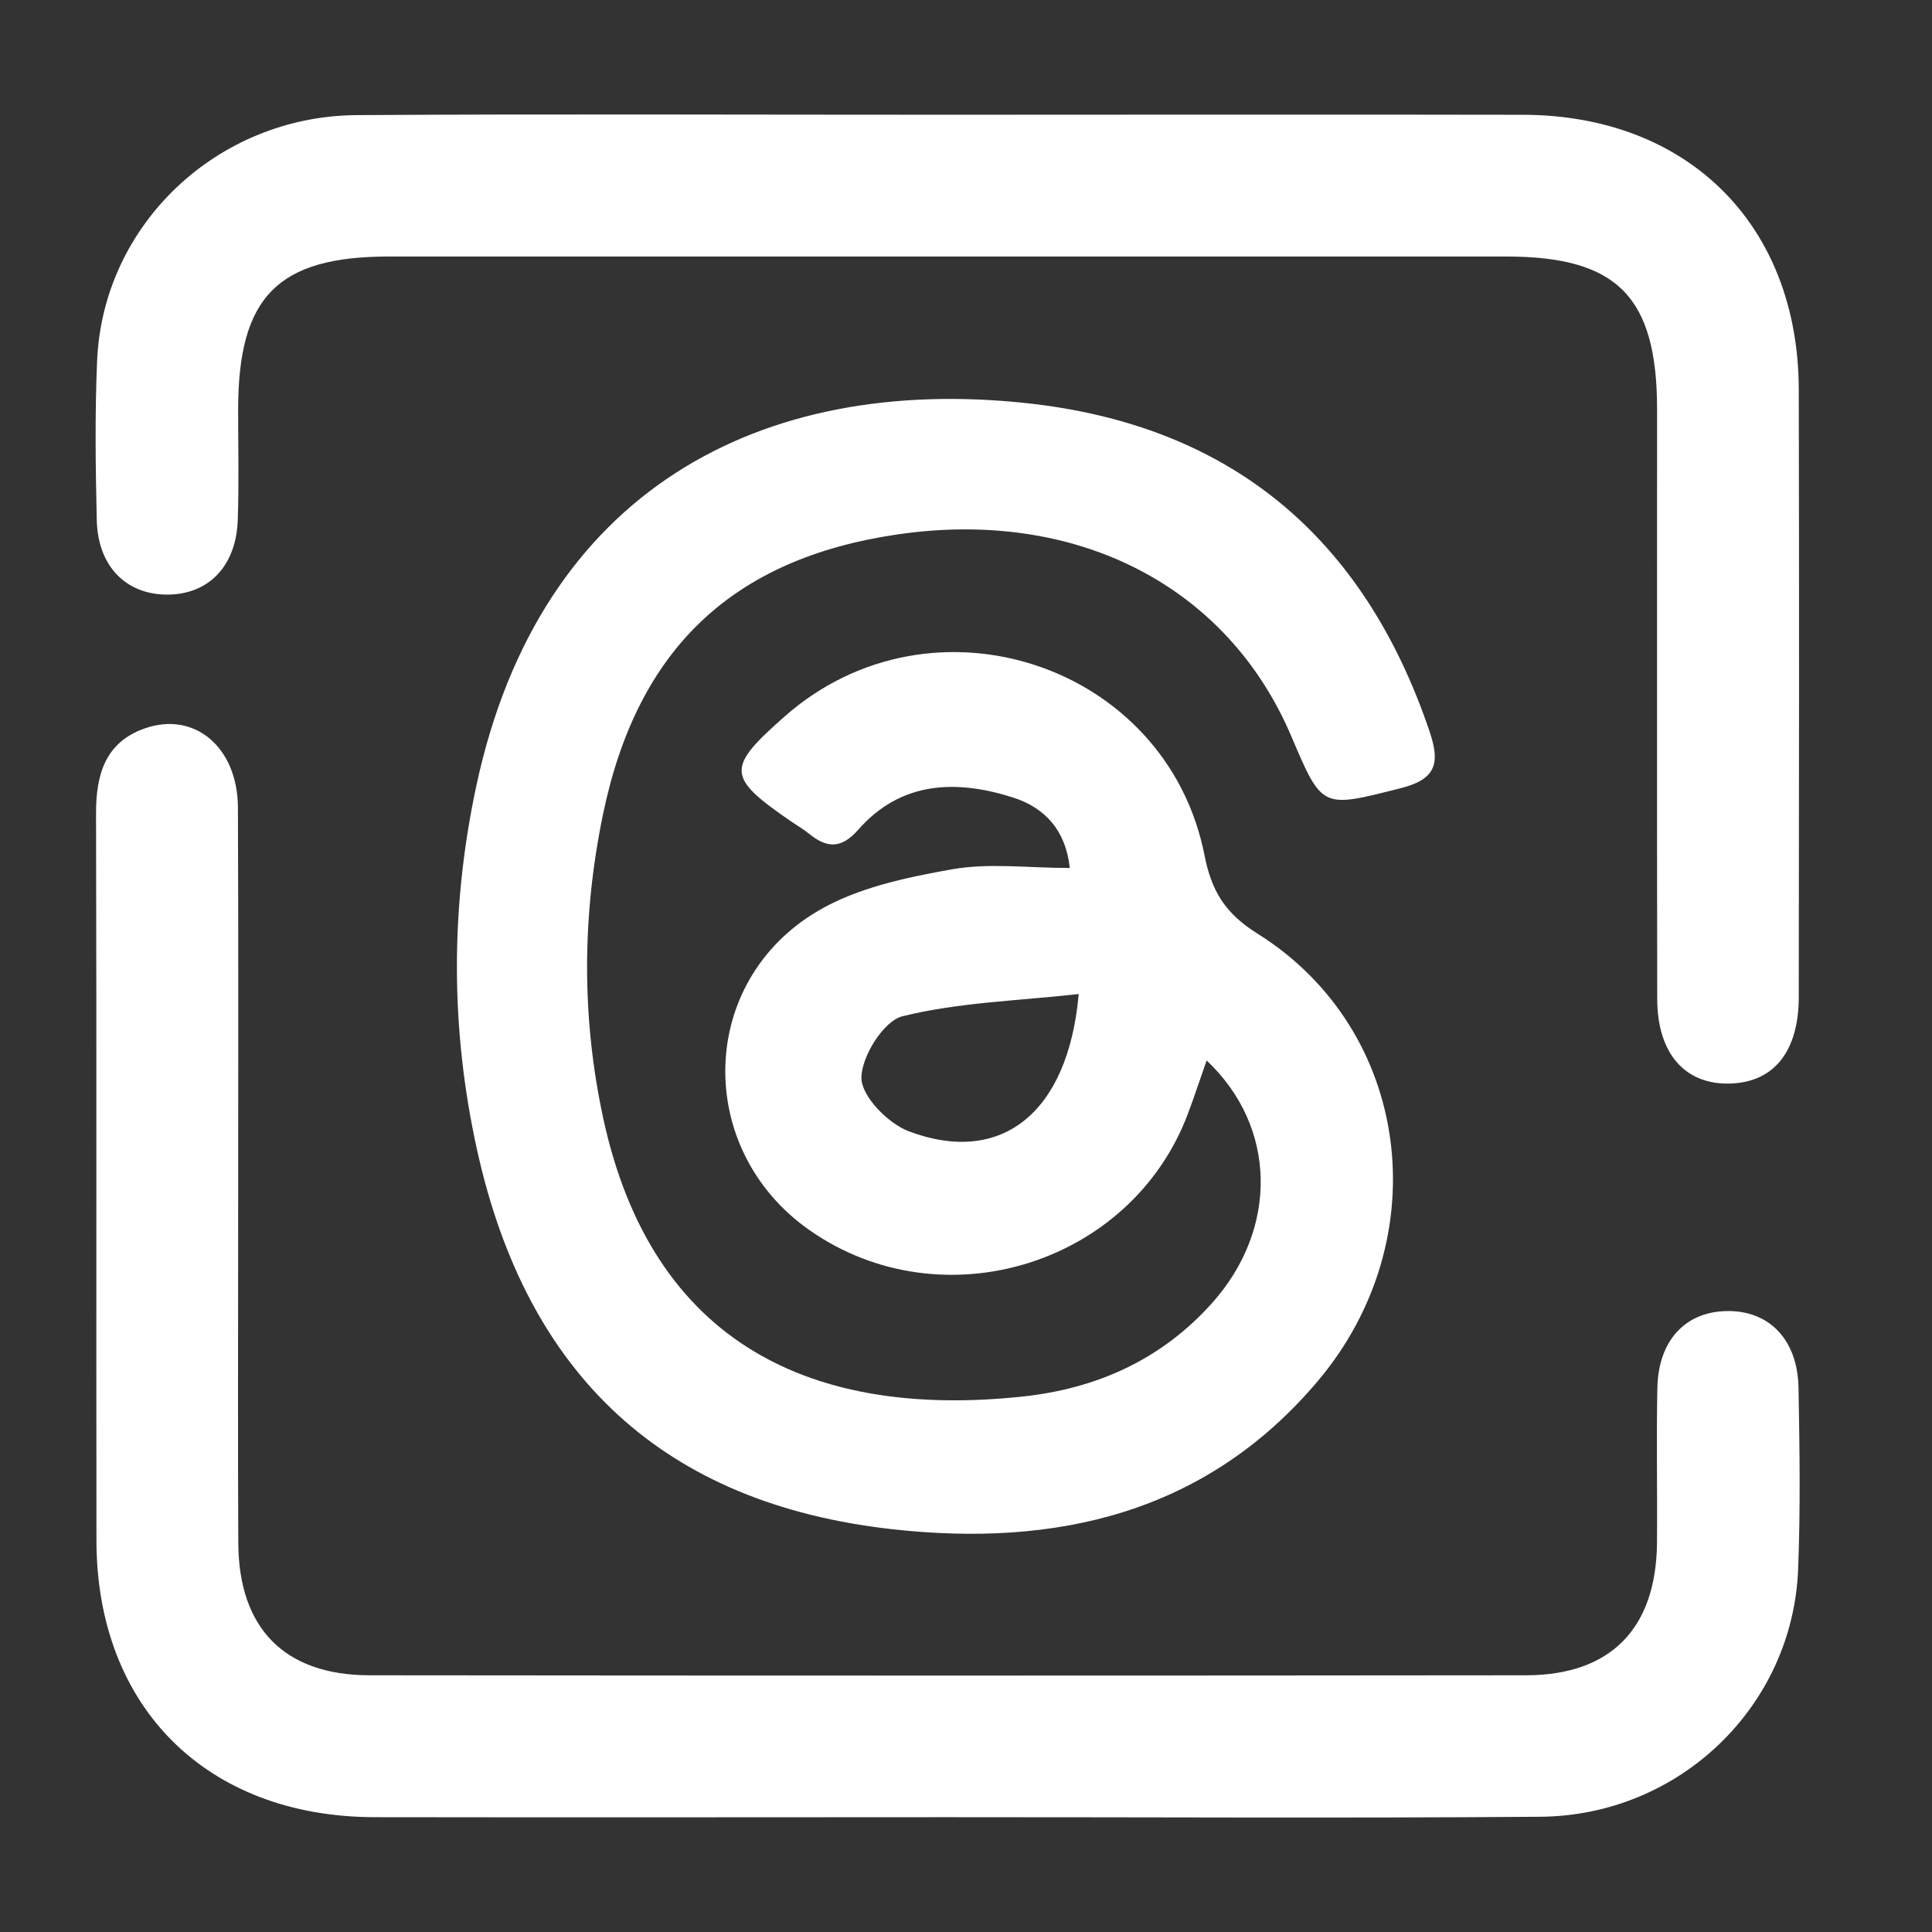
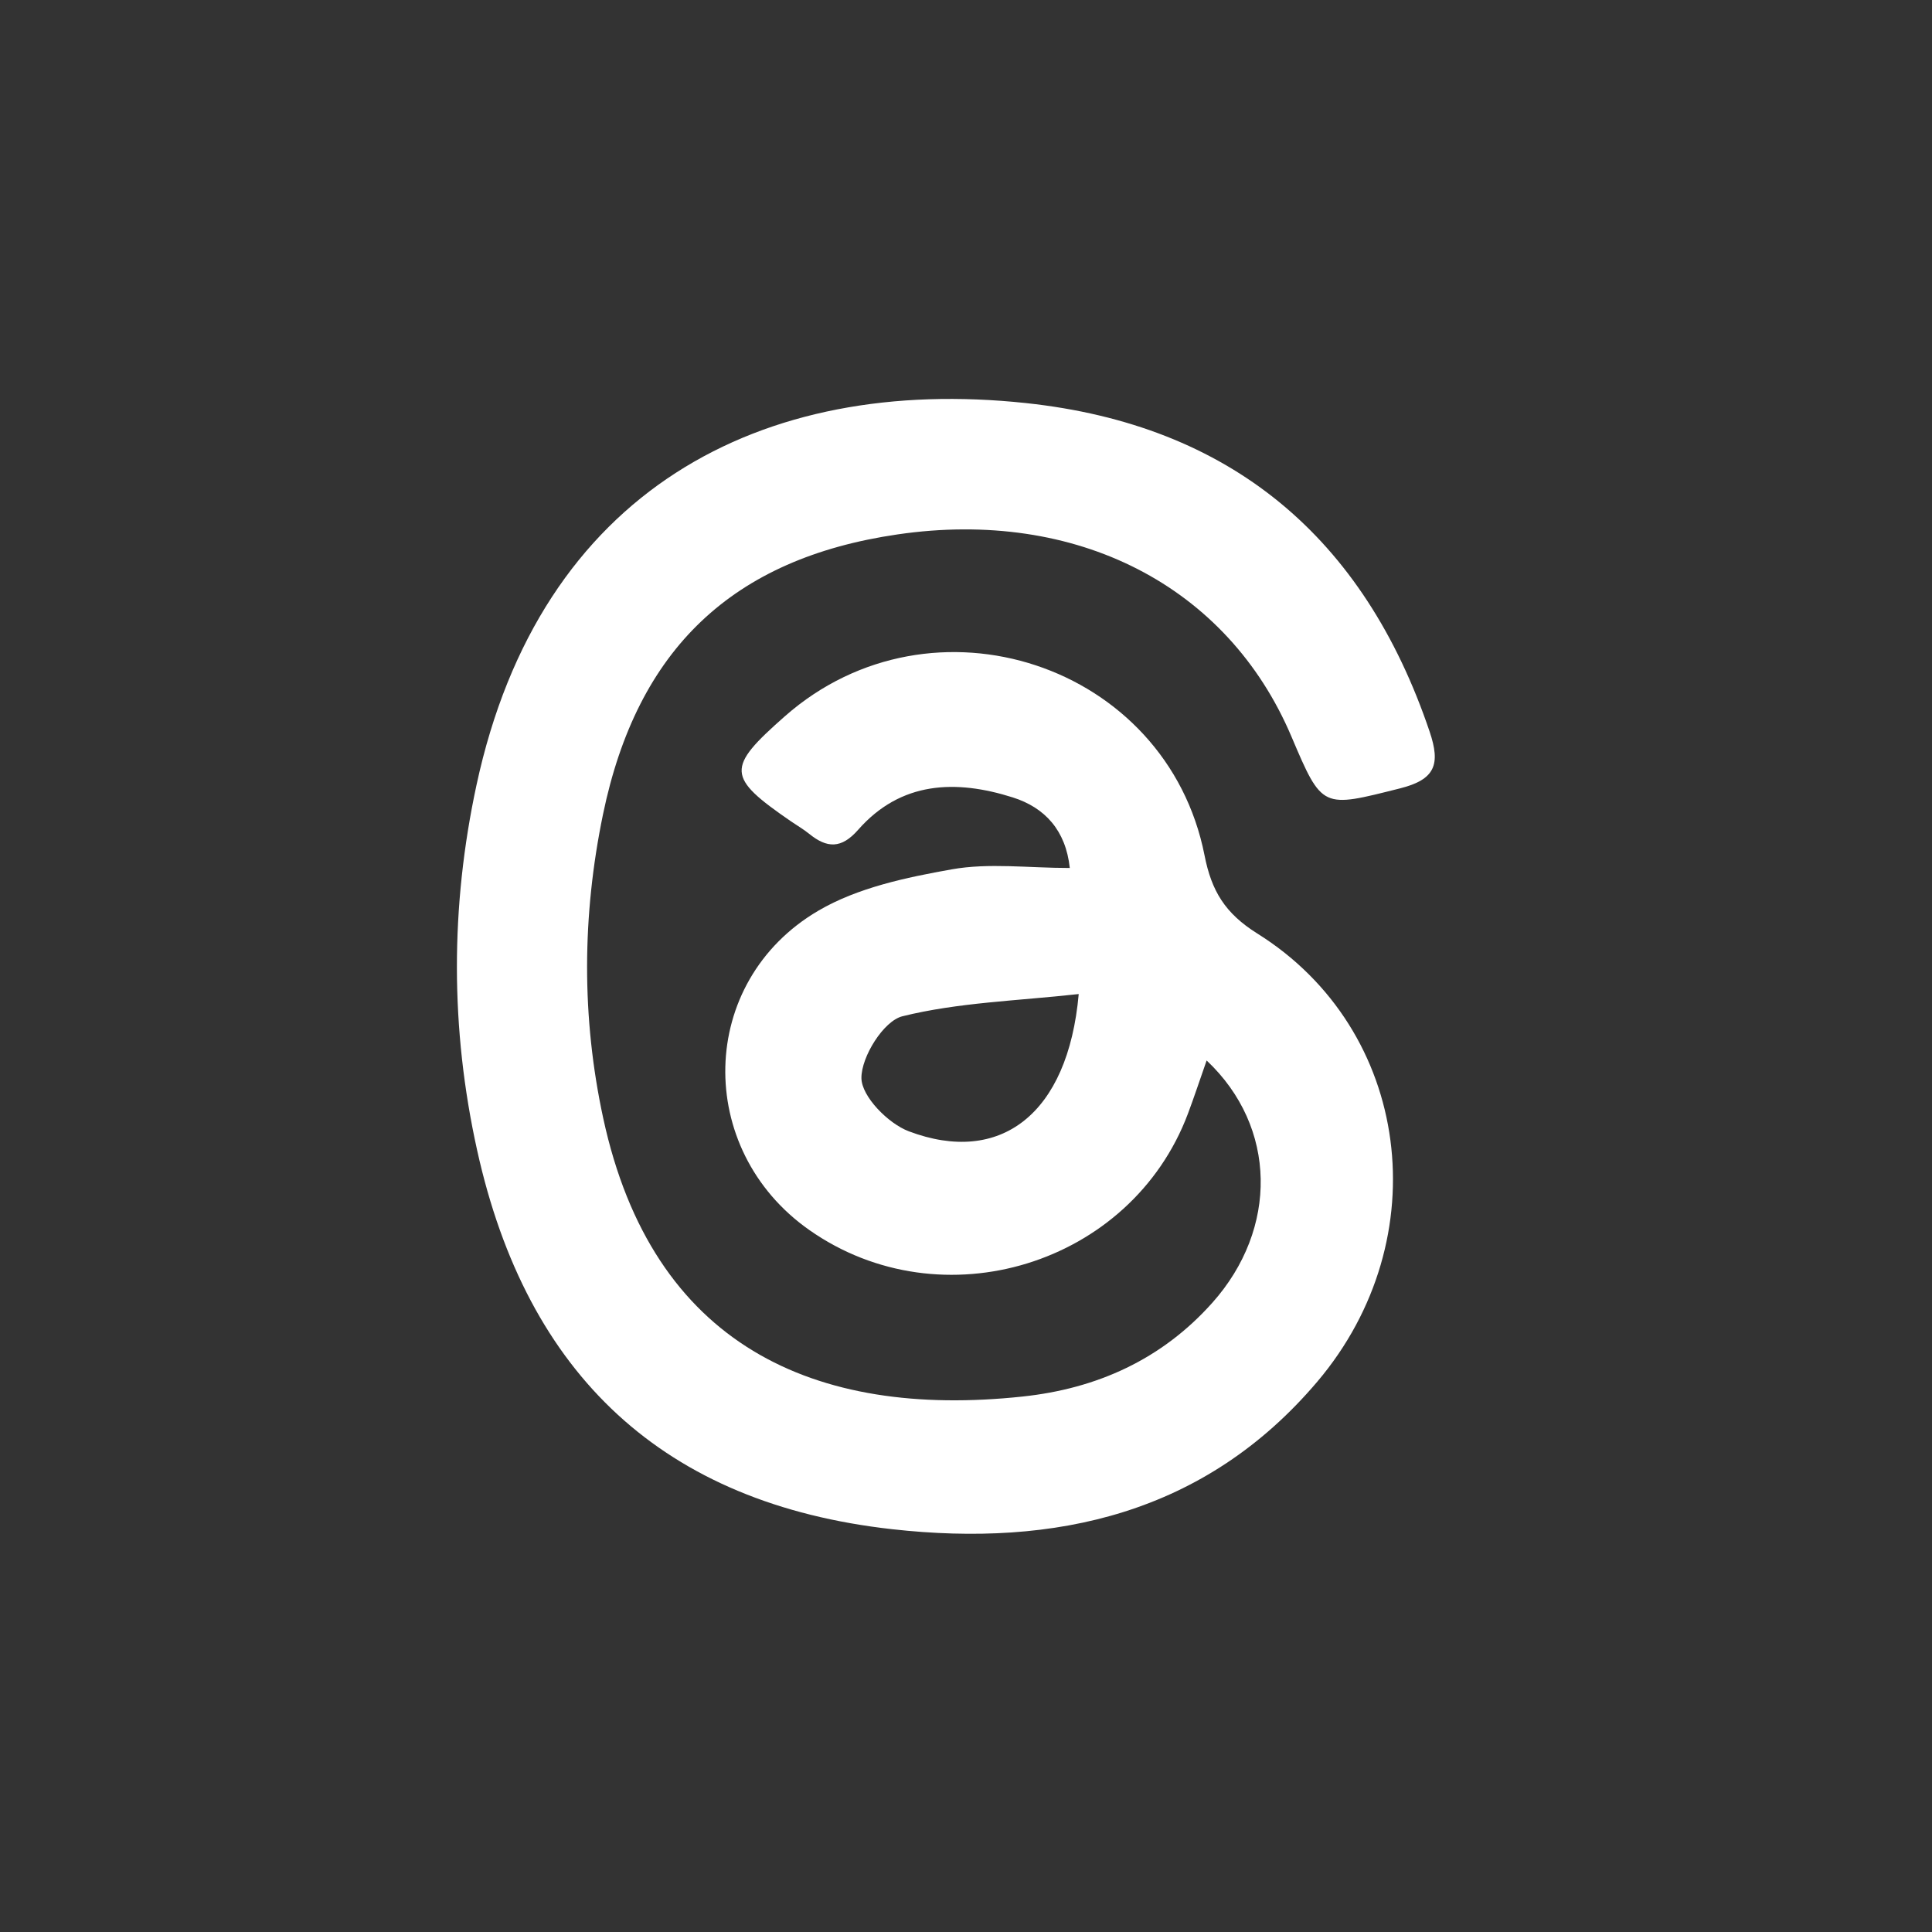
<svg xmlns="http://www.w3.org/2000/svg" version="1.1" id="Layer_1" x="0px" y="0px" width="100px" height="100px" viewBox="0 0 100 100" enable-background="new 0 0 100 100" xml:space="preserve">
  <rect x="0" y="0" width="100" height="100" fill="#333333" stroke="none" />
  <g>
    <path fill-rule="evenodd" clip-rule="evenodd" fill="#FFFFFF" d="M62.455,54.89c-0.366,1.044-0.649,1.905-0.968,2.754   c-2.941,7.828-12.74,10.837-19.599,6.02c-5.942-4.172-5.8-12.853,0.47-16.527c2.032-1.191,4.542-1.72,6.906-2.14   c1.925-0.343,3.959-0.07,6.108-0.07c-0.206-1.946-1.287-3.127-2.955-3.654c-2.939-0.93-5.785-0.842-8,1.678   c-0.869,0.99-1.612,0.955-2.531,0.21c-0.296-0.239-0.63-0.432-0.945-0.648c-3.337-2.297-3.364-2.755-0.314-5.441   c7.622-6.712,19.766-2.715,21.721,7.207c0.361,1.833,1.057,2.993,2.731,4.04c7.964,4.98,9.368,15.804,3.107,23.193   c-5.809,6.855-13.572,8.581-22.003,7.64c-11.83-1.322-18.911-7.959-21.488-19.622c-1.39-6.283-1.386-12.602-0.032-18.893   c3.288-15.276,14.751-21.236,28.438-19.774c10.581,1.13,17.49,6.929,20.896,17.004c0.574,1.696,0.293,2.48-1.527,2.938   c-4.042,1.016-4.022,1.094-5.624-2.678c-3.314-7.813-11.122-11.82-20.39-10.466c-8.528,1.246-13.475,5.917-15.247,14.502   c-1.08,5.231-1.114,10.499,0.015,15.72c2.541,11.746,10.915,15.549,21.691,14.403c3.857-0.407,7.222-1.921,9.842-4.863   C66.156,63.607,66.115,58.337,62.455,54.89z M55.834,51.452c-3.211,0.354-6.248,0.437-9.126,1.15   c-0.971,0.241-2.129,2.093-2.121,3.199c0.008,0.95,1.381,2.35,2.451,2.754C51.764,60.34,55.28,57.688,55.834,51.452z" />
-     <path fill-rule="evenodd" clip-rule="evenodd" fill="#FFFFFF" d="M48.987,94.057c-9.863,0.004-19.726,0.015-29.589,0   c-8.688-0.015-14.394-5.68-14.406-14.317C4.975,67.2,5.005,54.66,4.971,42.122c-0.005-2.014,0.463-3.69,2.507-4.415   c2.587-0.918,4.824,0.969,4.837,4.09c0.032,7.339,0.011,14.678,0.012,22.019c0,5.352-0.021,10.704,0.007,16.056   c0.024,4.419,2.4,6.836,6.792,6.84c19.956,0.021,39.911,0.021,59.865,0c4.389-0.006,6.736-2.427,6.775-6.864   c0.023-2.676-0.037-5.354,0.02-8.028c0.053-2.422,1.431-3.903,3.542-3.959c2.221-0.059,3.717,1.453,3.763,3.972   c0.057,3.134,0.103,6.272-0.021,9.403c-0.28,7.082-6.14,12.743-13.349,12.799C69.478,94.114,59.232,94.053,48.987,94.057z" />
-     <path fill-rule="evenodd" clip-rule="evenodd" fill="#FFFFFF" d="M48.994,5.939c9.944-0.002,19.89-0.017,29.832,0.002   c8.546,0.017,14.26,5.703,14.278,14.223c0.024,10.479,0.014,20.959,0,31.439c-0.005,2.811-1.272,4.39-3.497,4.479   c-2.364,0.096-3.823-1.522-3.829-4.373c-0.019-10.175-0.005-20.349-0.008-30.523c-0.002-5.825-2.054-7.908-7.809-7.909   c-19.276-0.002-38.553-0.002-57.83,0c-5.753,0.001-7.8,2.079-7.805,7.909c-0.001,1.913,0.047,3.827-0.02,5.737   c-0.083,2.387-1.519,3.852-3.65,3.853c-2.132,0-3.591-1.467-3.647-3.849c-0.064-2.752-0.101-5.511,0.018-8.26   c0.303-7.042,6.218-12.664,13.445-12.709C28.646,5.894,38.82,5.941,48.994,5.939z" />
  </g>
</svg>